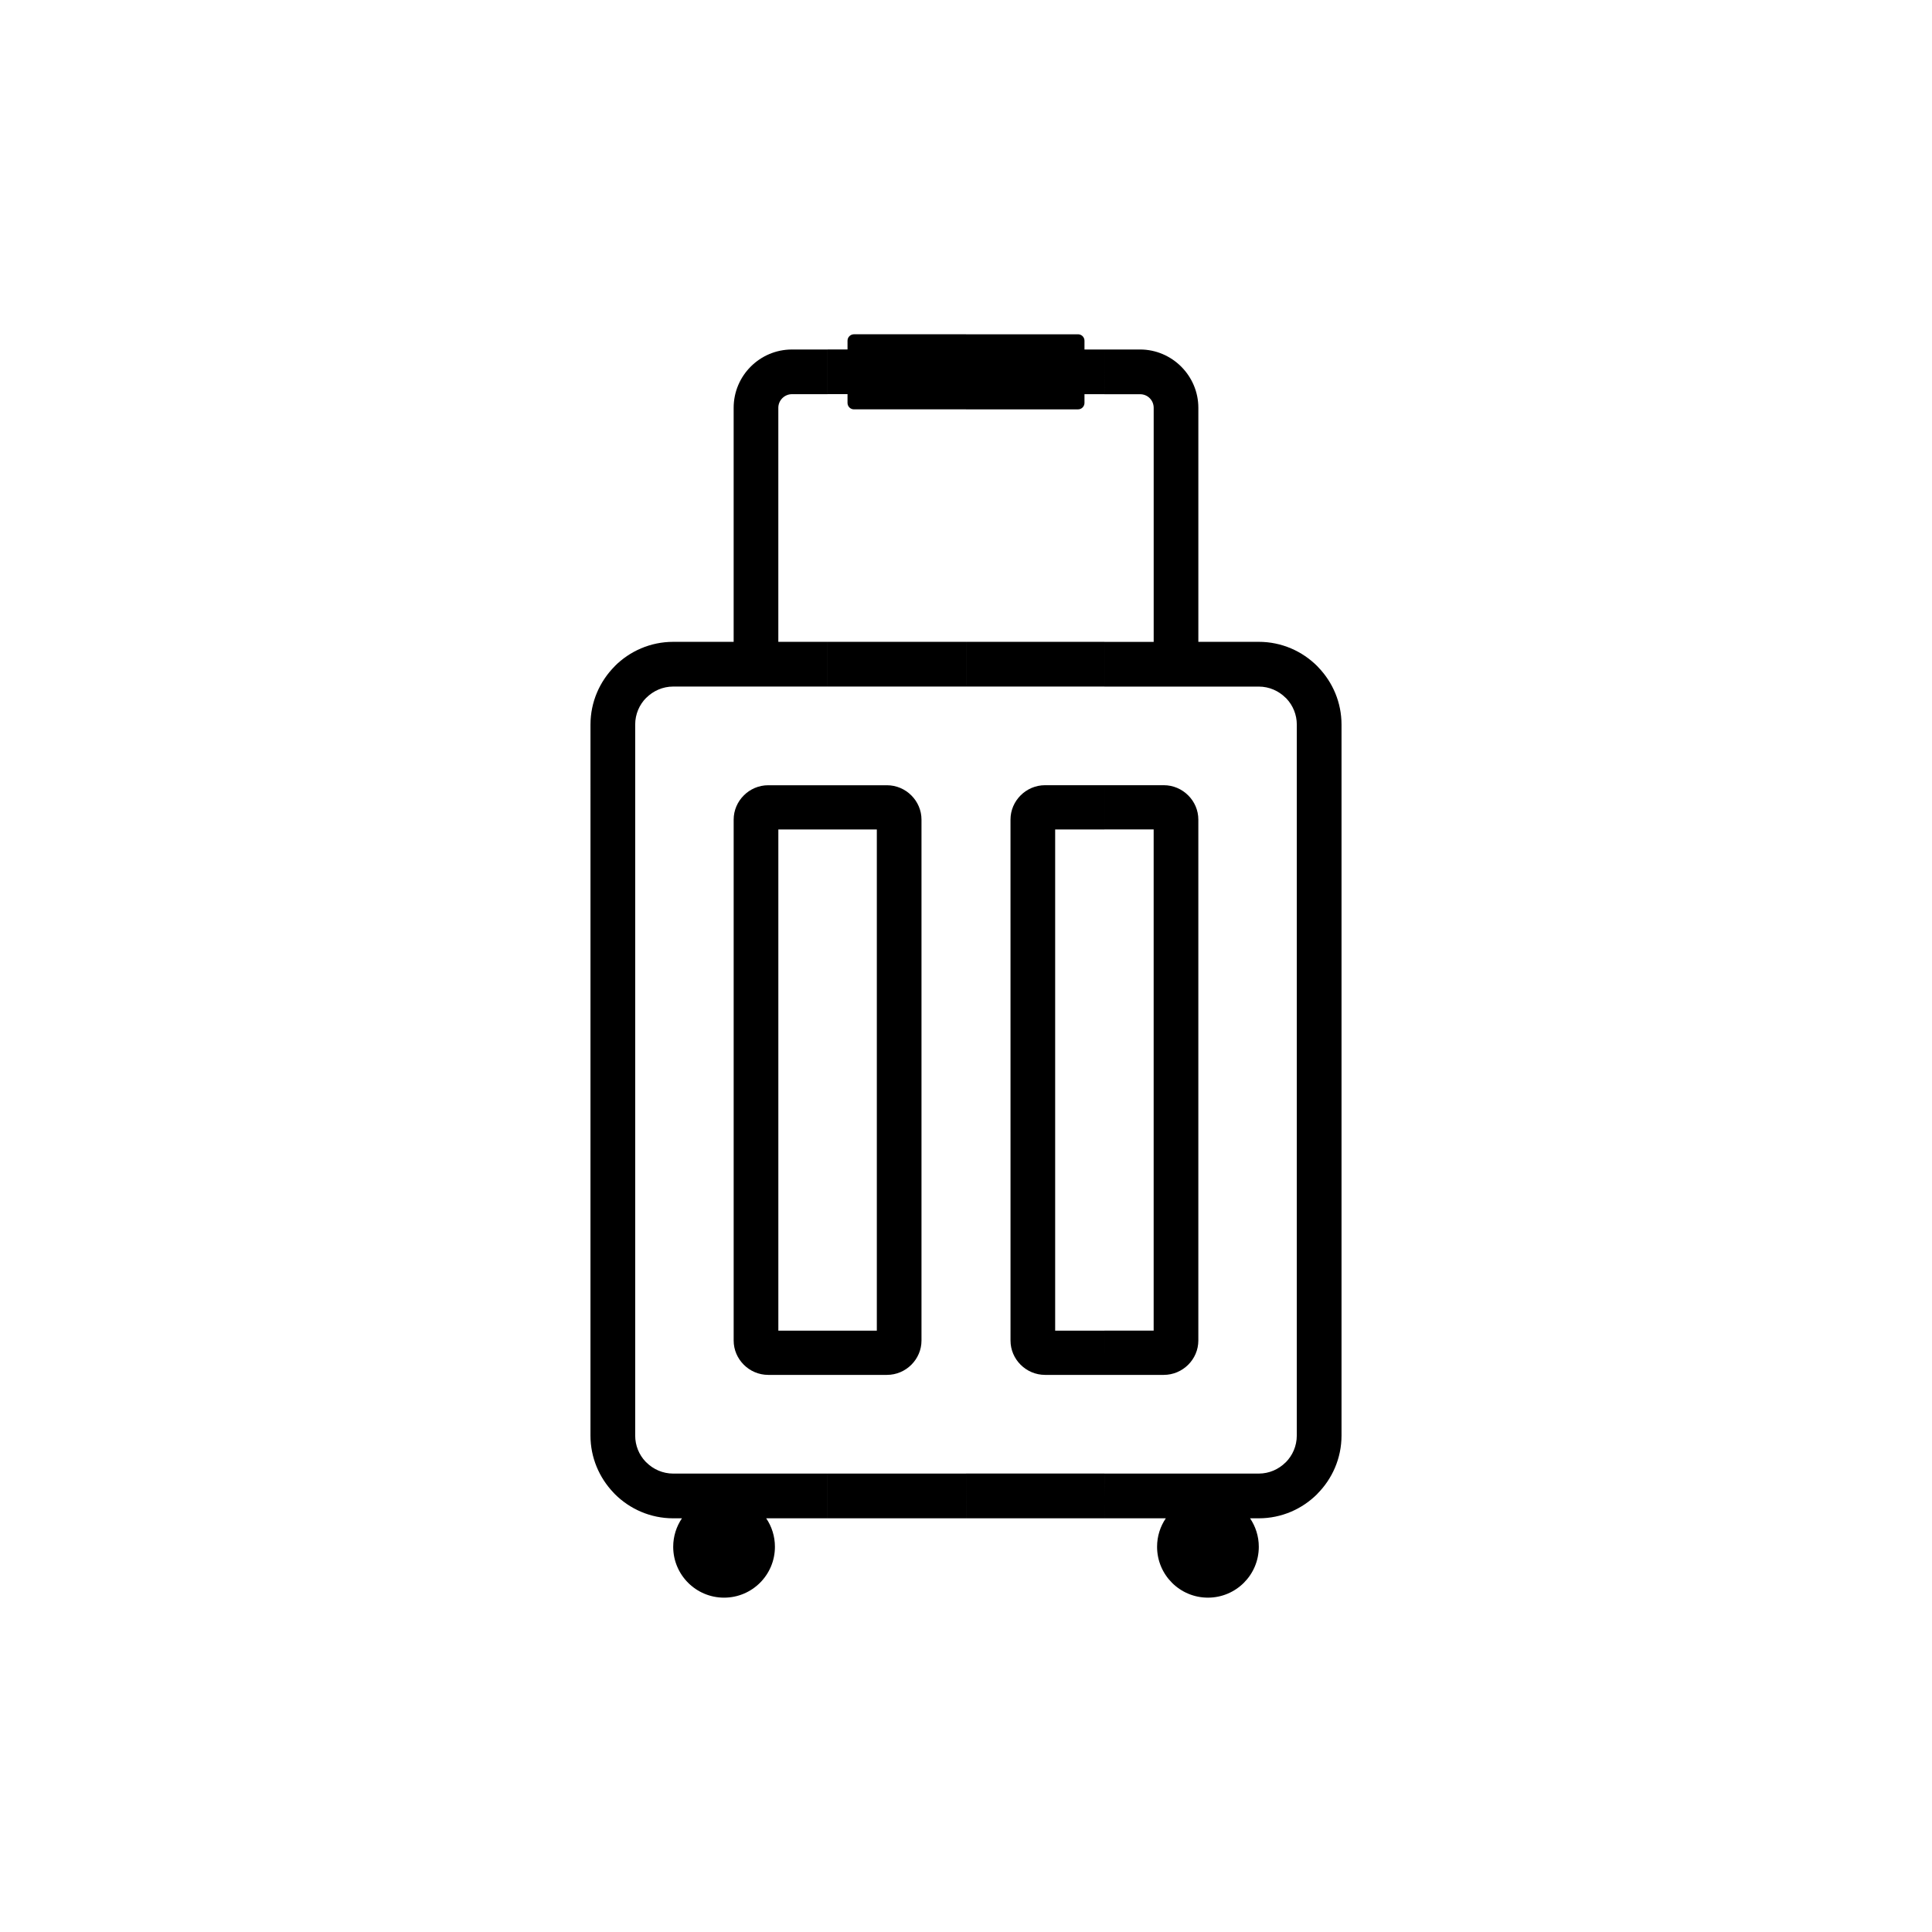
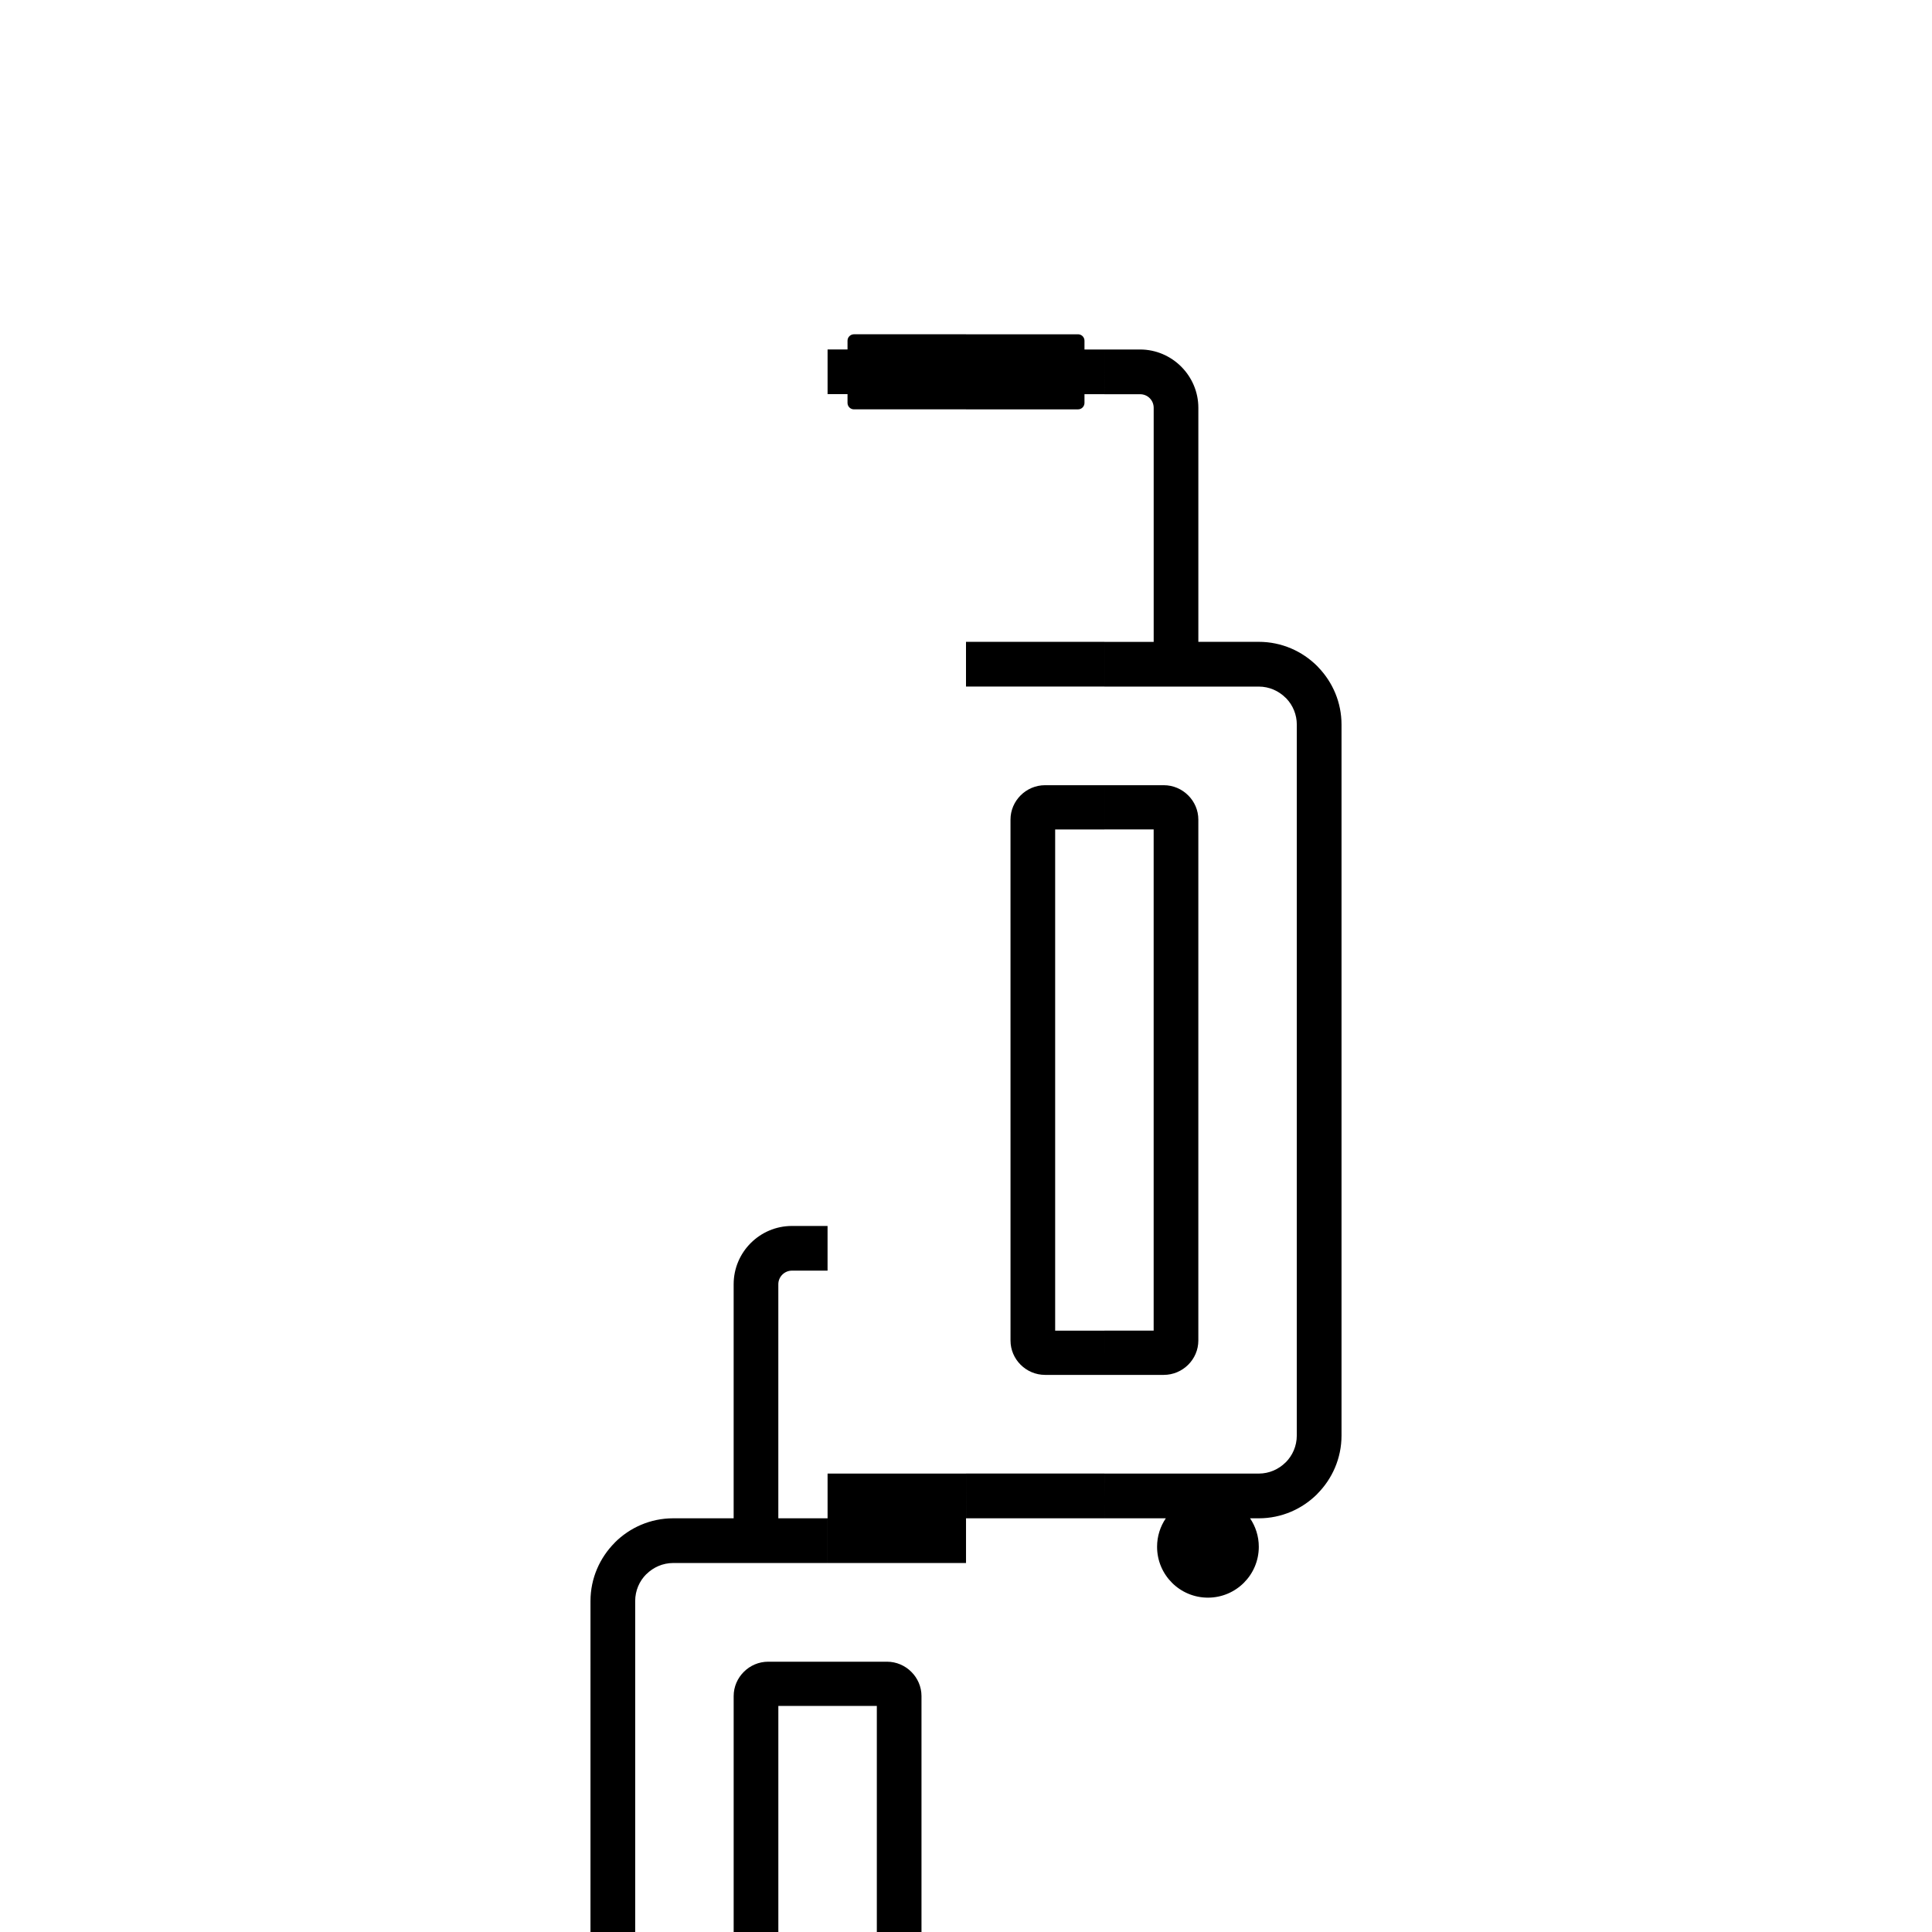
<svg xmlns="http://www.w3.org/2000/svg" fill="#000000" width="800px" height="800px" version="1.1" viewBox="144 144 512 512">
-   <path d="m436.68 236.62h9.461c4.223 0 8.078 1.734 10.883 4.531l0.027 0.027c2.793 2.805 4.523 6.656 4.523 10.879v62.035h16.02c6.035 0 11.516 2.465 15.488 6.438 0.117 0.117 0.23 0.242 0.336 0.363 3.773 3.941 6.098 9.273 6.098 15.125v188.42c0 6.019-2.465 11.496-6.434 15.465l-0.012 0.012 0.012 0.012c-3.973 3.973-9.453 6.438-15.488 6.438h-2.316c1.461 2.152 2.316 4.75 2.316 7.551 0 7.441-6.035 13.477-13.48 13.477-7.441 0-13.477-6.035-13.477-13.477 0-2.801 0.852-5.398 2.316-7.551h-16.27l-0.004-11.852h40.91c2.762 0 5.281-1.137 7.109-2.965l0.012 0.012c1.82-1.828 2.953-4.352 2.953-7.121l0.004-188.41c0-2.652-1.031-5.078-2.719-6.879-0.082-0.074-0.164-0.152-0.246-0.234-1.828-1.824-4.348-2.965-7.109-2.965h-40.91v-11.848h13.055v-62.035c0-0.996-0.398-1.895-1.039-2.535l-0.02-0.023c-0.641-0.641-1.539-1.039-2.535-1.039h-9.461zm0 271.74h15.727c2.523 0 4.812-1.031 6.477-2.688l0.023-0.023c1.641-1.645 2.664-3.906 2.664-6.387v-138.07c0-2.481-1.027-4.758-2.688-6.41-1.66-1.664-3.953-2.695-6.477-2.695h-15.727v11.723h13.051v132.82h-13.051zm-36.676-275.77h29.695c0.934 0 1.699 0.766 1.699 1.703v2.324h5.281v11.84h-5.281v2.324c0 0.938-0.766 1.703-1.699 1.703h-29.695zm36.676 313.77h-36.68l0.004-11.855h36.68zm0-232.27v11.848h-36.68v-11.848zm0 38.004v11.723h-13.051v132.82h13.051v11.723h-15.723c-2.527 0-4.816-1.031-6.477-2.688l-0.023-0.023c-1.641-1.645-2.66-3.906-2.66-6.387l-0.004-138.07c0-2.481 1.027-4.758 2.684-6.41 1.66-1.664 3.957-2.695 6.477-2.695zm-73.363-115.48h5.285v-2.324c0-0.934 0.766-1.703 1.703-1.703h29.699v19.895h-29.699c-0.934 0-1.703-0.762-1.703-1.703v-2.324h-5.285zm36.688 309.75h-36.688v-11.855h36.688zm0-232.27v11.848h-36.688v-11.848zm-36.688 194.27v-11.723h13.051v-132.82h-13.051v-11.723h15.727c2.519 0 4.812 1.027 6.473 2.695 1.66 1.652 2.688 3.926 2.688 6.41v138.06c0 2.481-1.023 4.742-2.664 6.387l-0.023 0.023c-1.656 1.656-3.953 2.688-6.473 2.688zm-16.266 38.004c1.461 2.152 2.312 4.75 2.312 7.551 0 7.441-6.035 13.477-13.477 13.477-7.441 0-13.48-6.035-13.48-13.477 0-2.801 0.855-5.398 2.316-7.551h-2.316c-6.035 0-11.516-2.465-15.488-6.438-0.121-0.121-0.238-0.25-0.348-0.375-3.766-3.949-6.09-9.281-6.09-15.113l0.004-188.42c0-6.016 2.469-11.496 6.445-15.477l-0.012-0.012c3.973-3.973 9.453-6.438 15.488-6.438h16.02v-62.035c0-4.254 1.734-8.113 4.527-10.906 2.797-2.797 6.66-4.531 10.906-4.531h9.453v11.84h-9.453c-0.98 0-1.879 0.406-2.535 1.062-0.652 0.652-1.059 1.551-1.059 2.535v62.035h13.047v11.848h-40.906c-2.766 0-5.281 1.141-7.113 2.965l-0.012-0.008-0.012 0.008c-1.816 1.816-2.938 4.332-2.938 7.113v188.42c0 2.656 1.027 5.078 2.711 6.871 0.082 0.078 0.172 0.156 0.25 0.238 1.828 1.828 4.348 2.965 7.113 2.965h40.906v11.855zm16.266-194.27h-15.727c-2.519 0-4.812 1.027-6.473 2.695-1.66 1.652-2.688 3.926-2.688 6.41v138.06c0 2.481 1.023 4.742 2.668 6.387l0.02 0.023c1.66 1.656 3.953 2.688 6.473 2.688h15.727v-11.723h-13.047v-132.82h13.047z" fill-rule="evenodd" />
+   <path d="m436.68 236.62h9.461c4.223 0 8.078 1.734 10.883 4.531l0.027 0.027c2.793 2.805 4.523 6.656 4.523 10.879v62.035h16.02c6.035 0 11.516 2.465 15.488 6.438 0.117 0.117 0.23 0.242 0.336 0.363 3.773 3.941 6.098 9.273 6.098 15.125v188.42c0 6.019-2.465 11.496-6.434 15.465l-0.012 0.012 0.012 0.012c-3.973 3.973-9.453 6.438-15.488 6.438h-2.316c1.461 2.152 2.316 4.75 2.316 7.551 0 7.441-6.035 13.477-13.48 13.477-7.441 0-13.477-6.035-13.477-13.477 0-2.801 0.852-5.398 2.316-7.551h-16.27l-0.004-11.852h40.91c2.762 0 5.281-1.137 7.109-2.965l0.012 0.012c1.82-1.828 2.953-4.352 2.953-7.121l0.004-188.41c0-2.652-1.031-5.078-2.719-6.879-0.082-0.074-0.164-0.152-0.246-0.234-1.828-1.824-4.348-2.965-7.109-2.965h-40.91v-11.848h13.055v-62.035c0-0.996-0.398-1.895-1.039-2.535l-0.02-0.023c-0.641-0.641-1.539-1.039-2.535-1.039h-9.461zm0 271.74h15.727c2.523 0 4.812-1.031 6.477-2.688l0.023-0.023c1.641-1.645 2.664-3.906 2.664-6.387v-138.07c0-2.481-1.027-4.758-2.688-6.41-1.66-1.664-3.953-2.695-6.477-2.695h-15.727v11.723h13.051v132.82h-13.051zm-36.676-275.77h29.695c0.934 0 1.699 0.766 1.699 1.703v2.324h5.281v11.84h-5.281v2.324c0 0.938-0.766 1.703-1.699 1.703h-29.695zm36.676 313.77h-36.68l0.004-11.855h36.68zm0-232.27v11.848h-36.68v-11.848zm0 38.004v11.723h-13.051v132.82h13.051v11.723h-15.723c-2.527 0-4.816-1.031-6.477-2.688l-0.023-0.023c-1.641-1.645-2.66-3.906-2.66-6.387l-0.004-138.07c0-2.481 1.027-4.758 2.684-6.41 1.66-1.664 3.957-2.695 6.477-2.695zm-73.363-115.48h5.285v-2.324c0-0.934 0.766-1.703 1.703-1.703h29.699v19.895h-29.699c-0.934 0-1.703-0.762-1.703-1.703v-2.324h-5.285zm36.688 309.75h-36.688v-11.855h36.688zv11.848h-36.688v-11.848zm-36.688 194.27v-11.723h13.051v-132.82h-13.051v-11.723h15.727c2.519 0 4.812 1.027 6.473 2.695 1.66 1.652 2.688 3.926 2.688 6.41v138.06c0 2.481-1.023 4.742-2.664 6.387l-0.023 0.023c-1.656 1.656-3.953 2.688-6.473 2.688zm-16.266 38.004c1.461 2.152 2.312 4.75 2.312 7.551 0 7.441-6.035 13.477-13.477 13.477-7.441 0-13.48-6.035-13.48-13.477 0-2.801 0.855-5.398 2.316-7.551h-2.316c-6.035 0-11.516-2.465-15.488-6.438-0.121-0.121-0.238-0.25-0.348-0.375-3.766-3.949-6.09-9.281-6.09-15.113l0.004-188.42c0-6.016 2.469-11.496 6.445-15.477l-0.012-0.012c3.973-3.973 9.453-6.438 15.488-6.438h16.02v-62.035c0-4.254 1.734-8.113 4.527-10.906 2.797-2.797 6.66-4.531 10.906-4.531h9.453v11.84h-9.453c-0.98 0-1.879 0.406-2.535 1.062-0.652 0.652-1.059 1.551-1.059 2.535v62.035h13.047v11.848h-40.906c-2.766 0-5.281 1.141-7.113 2.965l-0.012-0.008-0.012 0.008c-1.816 1.816-2.938 4.332-2.938 7.113v188.42c0 2.656 1.027 5.078 2.711 6.871 0.082 0.078 0.172 0.156 0.25 0.238 1.828 1.828 4.348 2.965 7.113 2.965h40.906v11.855zm16.266-194.27h-15.727c-2.519 0-4.812 1.027-6.473 2.695-1.66 1.652-2.688 3.926-2.688 6.41v138.06c0 2.481 1.023 4.742 2.668 6.387l0.02 0.023c1.66 1.656 3.953 2.688 6.473 2.688h15.727v-11.723h-13.047v-132.82h13.047z" fill-rule="evenodd" />
</svg>